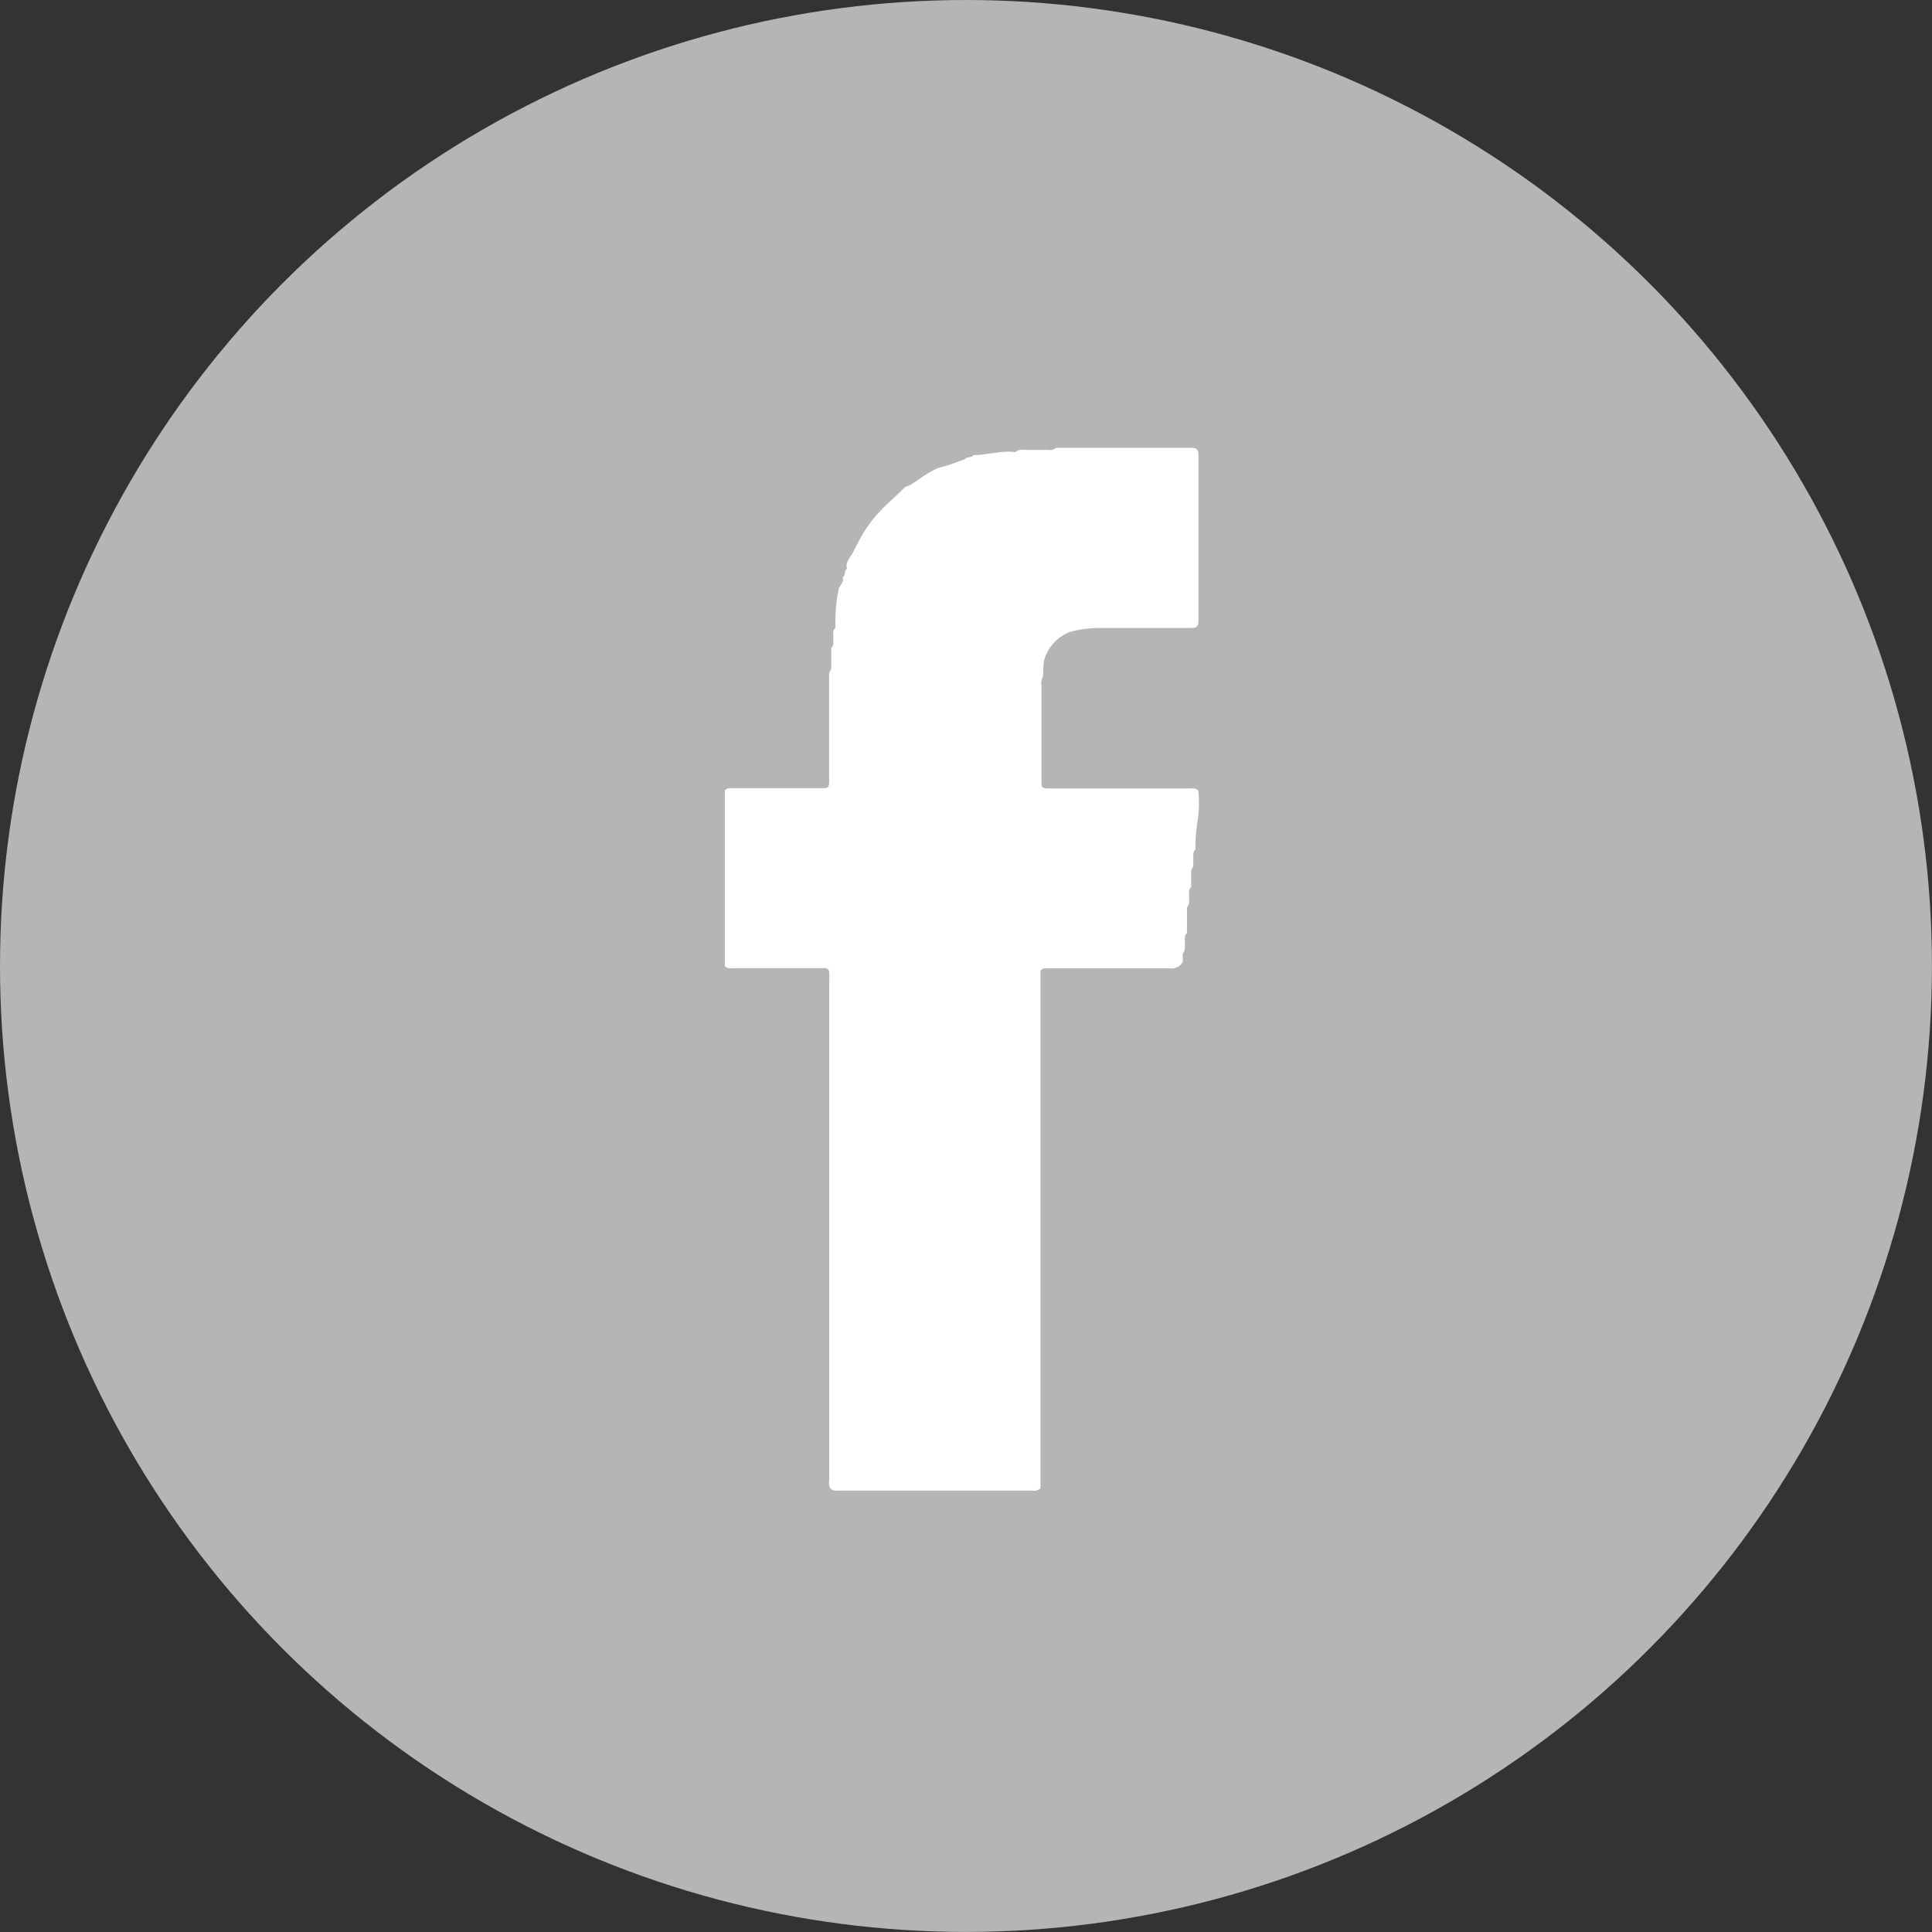
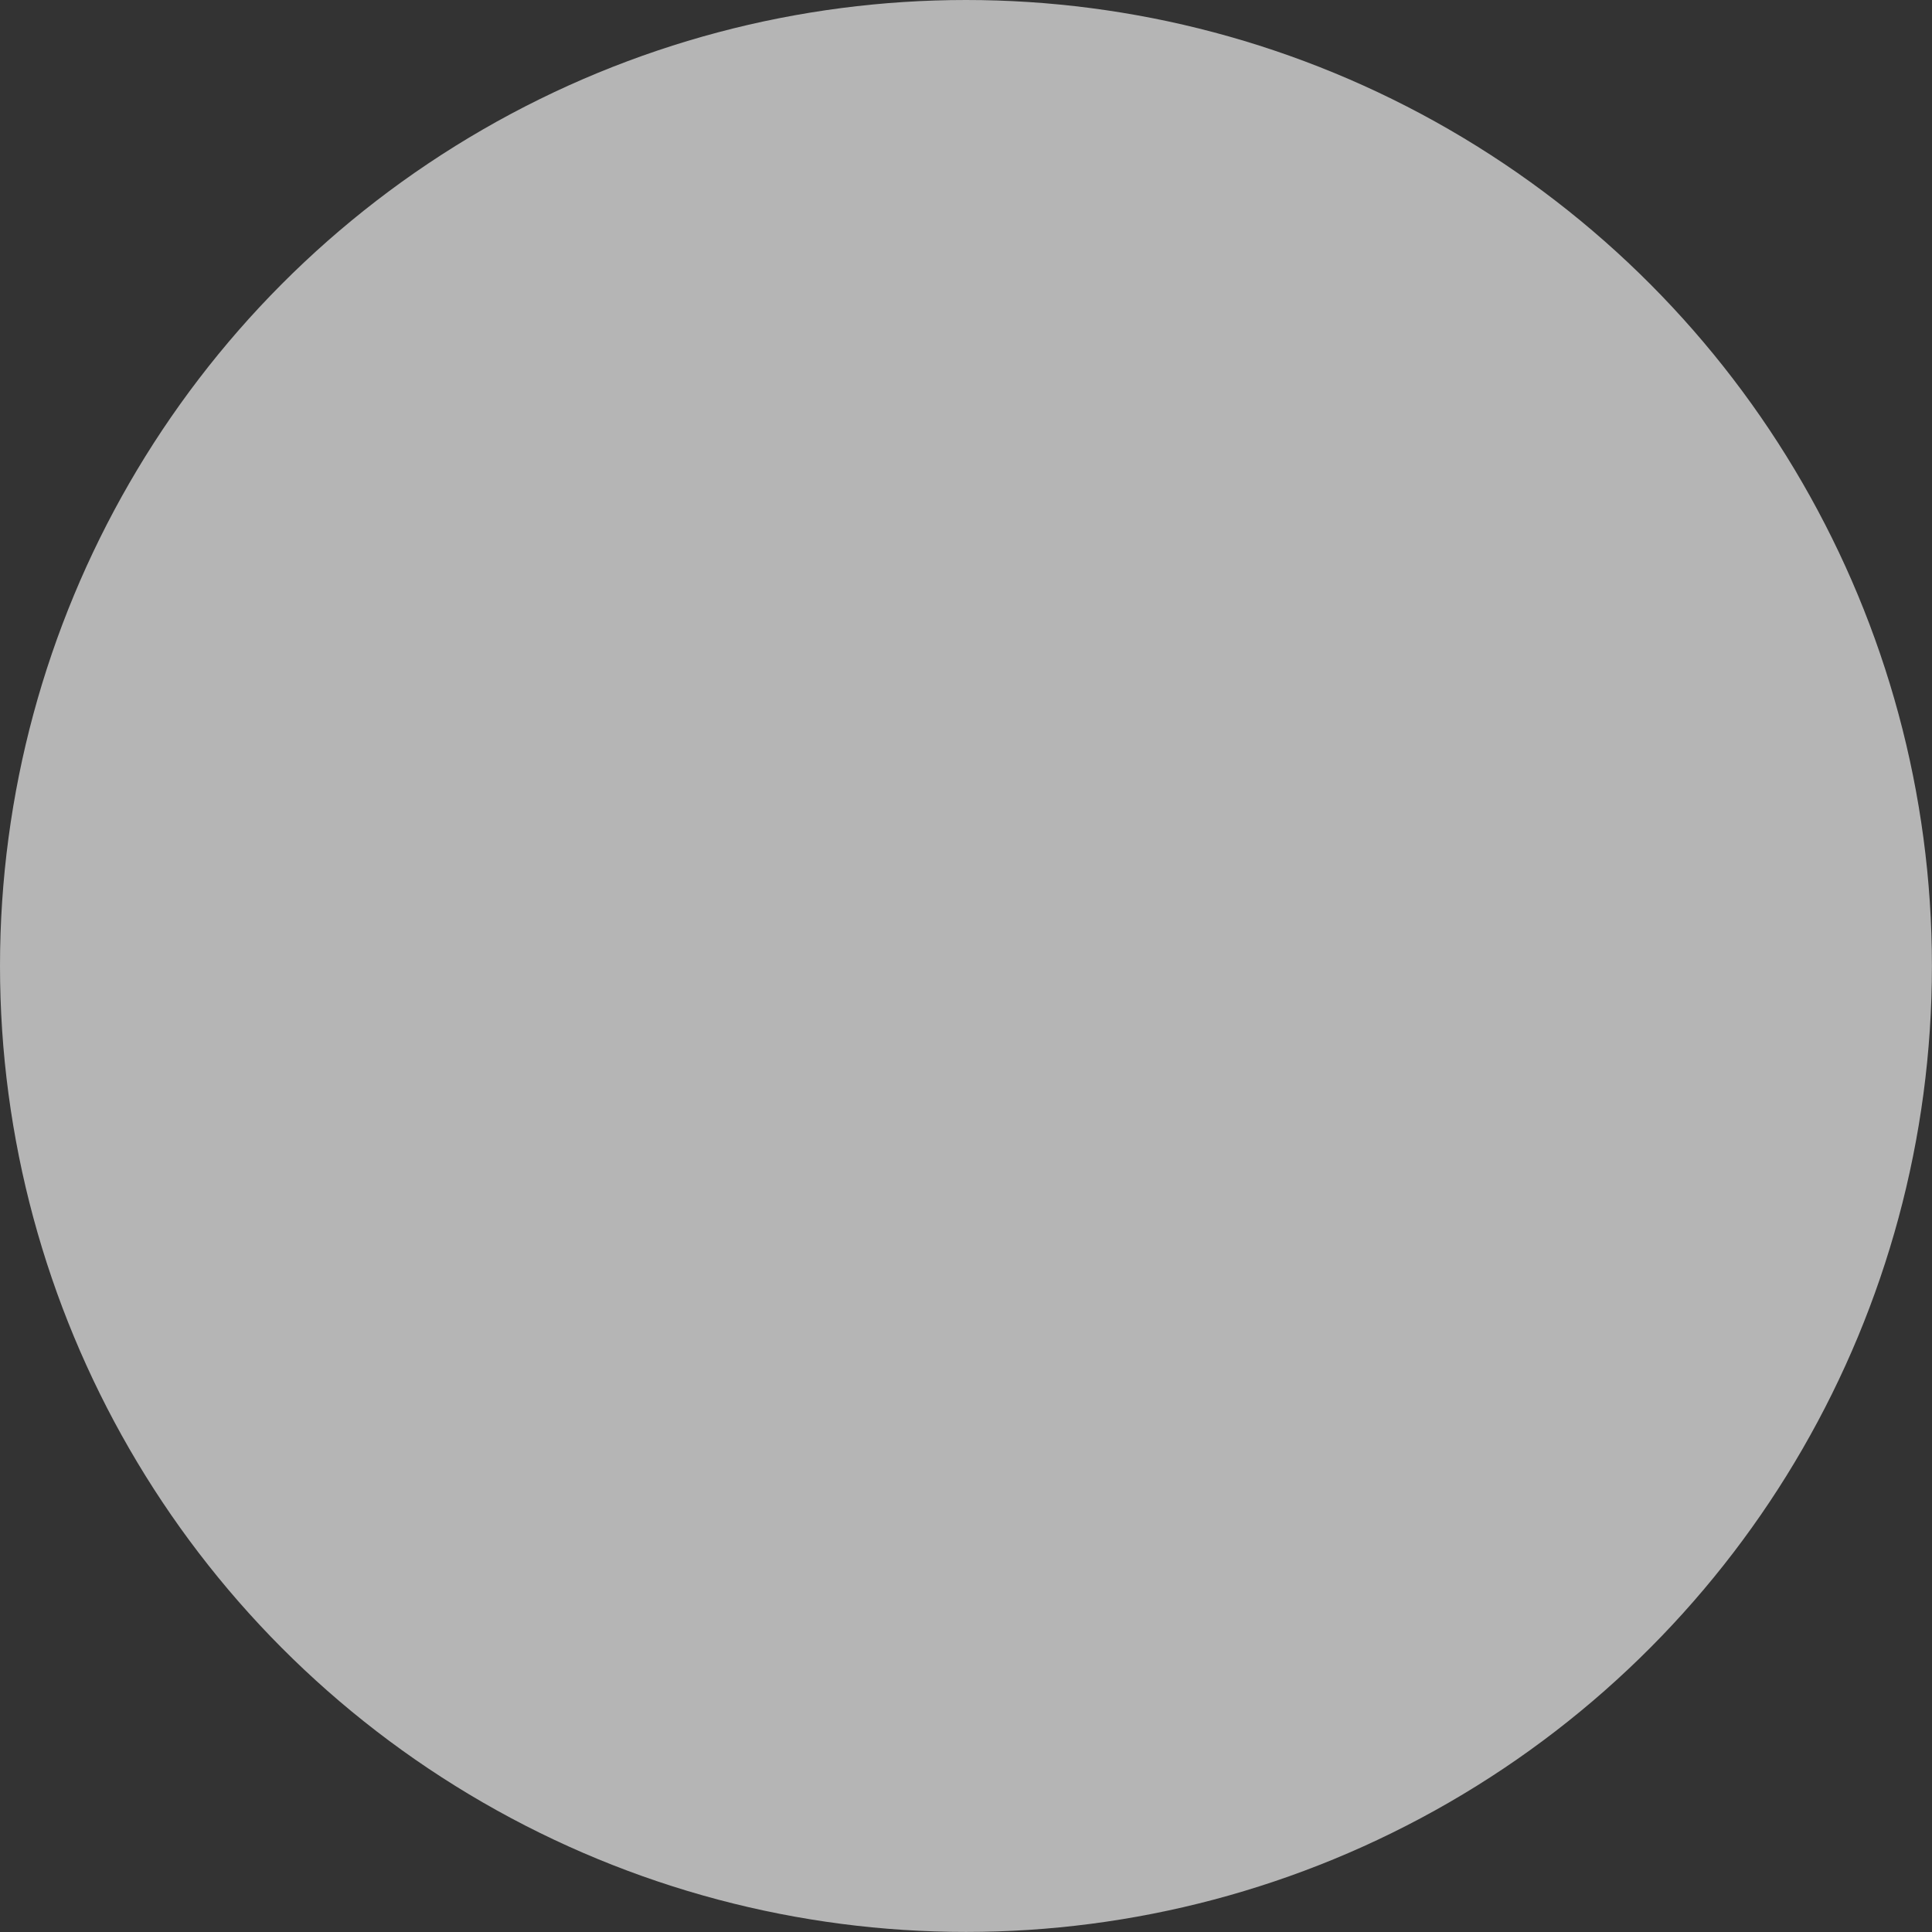
<svg xmlns="http://www.w3.org/2000/svg" viewBox="0 0 298.51 298.51">
  <rect x="0" y="0" width="298.51" height="298.51" fill="#333333" stroke="none" />
  <defs>
    <style>.cls-1{fill:#b5b5b5;}.cls-2{fill:#fff;}</style>
  </defs>
  <title>facebook</title>
  <g id="Ebene_2" data-name="Ebene 2">
    <g id="Ebene_1-2" data-name="Ebene 1">
      <circle class="cls-1" cx="149.25" cy="149.25" r="149.25" />
-       <path class="cls-2" d="M163.14,69.2c7,0,13.93,0,20.89,0,.86,0,1.14.24,1.14,1.13q0,12.78,0,25.55c0,1-.36,1.16-1.23,1.15-4.74,0-9.48,0-14.22,0a16.86,16.86,0,0,0-4.31.58,6.55,6.55,0,0,0-3.71,3.4c-.66,1.24-.43,2.38-.57,3.57a1.91,1.91,0,0,0-.21,1.28q0,7.28,0,14.56c0,1.39,0,1.4,1.44,1.4h21.33c.51,0,1.05-.11,1.46.33a18.46,18.46,0,0,1-.09,4.53,26.53,26.53,0,0,0-.36,4.59c-.47.39-.28.94-.33,1.44s.17,1.2-.32,1.68c0,.89,0,1.77,0,2.66-.47.4-.28,1-.32,1.45s.17,1.19-.33,1.67v4c-.48.4-.29.95-.33,1.45s.17,1.19-.32,1.68l0,1.32a2,2,0,0,1-2,1c-6.18,0-12.36,0-18.54,0-.5,0-1.05-.14-1.45.35v80a1.47,1.47,0,0,1-1.24.34H129.56a1.65,1.65,0,0,1-1.17-.23c-.44-.52-.27-1.14-.27-1.71q0-38.35,0-76.69a13.54,13.54,0,0,0,0-1.56c-.2-.73-.81-.51-1.29-.52H113.35c-.47,0-1,.09-1.35-.33V122.12c.37-.42.87-.34,1.34-.34h13.41c1.33,0,1.36,0,1.36-1.37,0-5.17,0-10.34,0-15.52,0-.5-.12-1,.32-1.46l0-3.33c.47-.4.28-.95.32-1.45s-.17-1.19.33-1.68a26.46,26.46,0,0,1,.48-5.82c.07-.66.92-1.13.64-1.94.49-.32.18-1,.66-1.35-.27-1,.52-1.72.89-2.44s.7-1.32,1-1.92a19.73,19.73,0,0,1,3.34-4.63c1.14-1.21,2.42-2.26,3.57-3.44.33-.34.7-.32,1-.51,1.7-1,3.14-2.41,5.21-2.87,1.07-.24,2.13-.75,3.21-1.09.33-.47,1-.17,1.35-.65,2.16,0,4.26-.74,6.43-.46a1.51,1.51,0,0,1,1.24-.33H162A1.3,1.3,0,0,0,163.14,69.2Z" />
    </g>
  </g>
</svg>